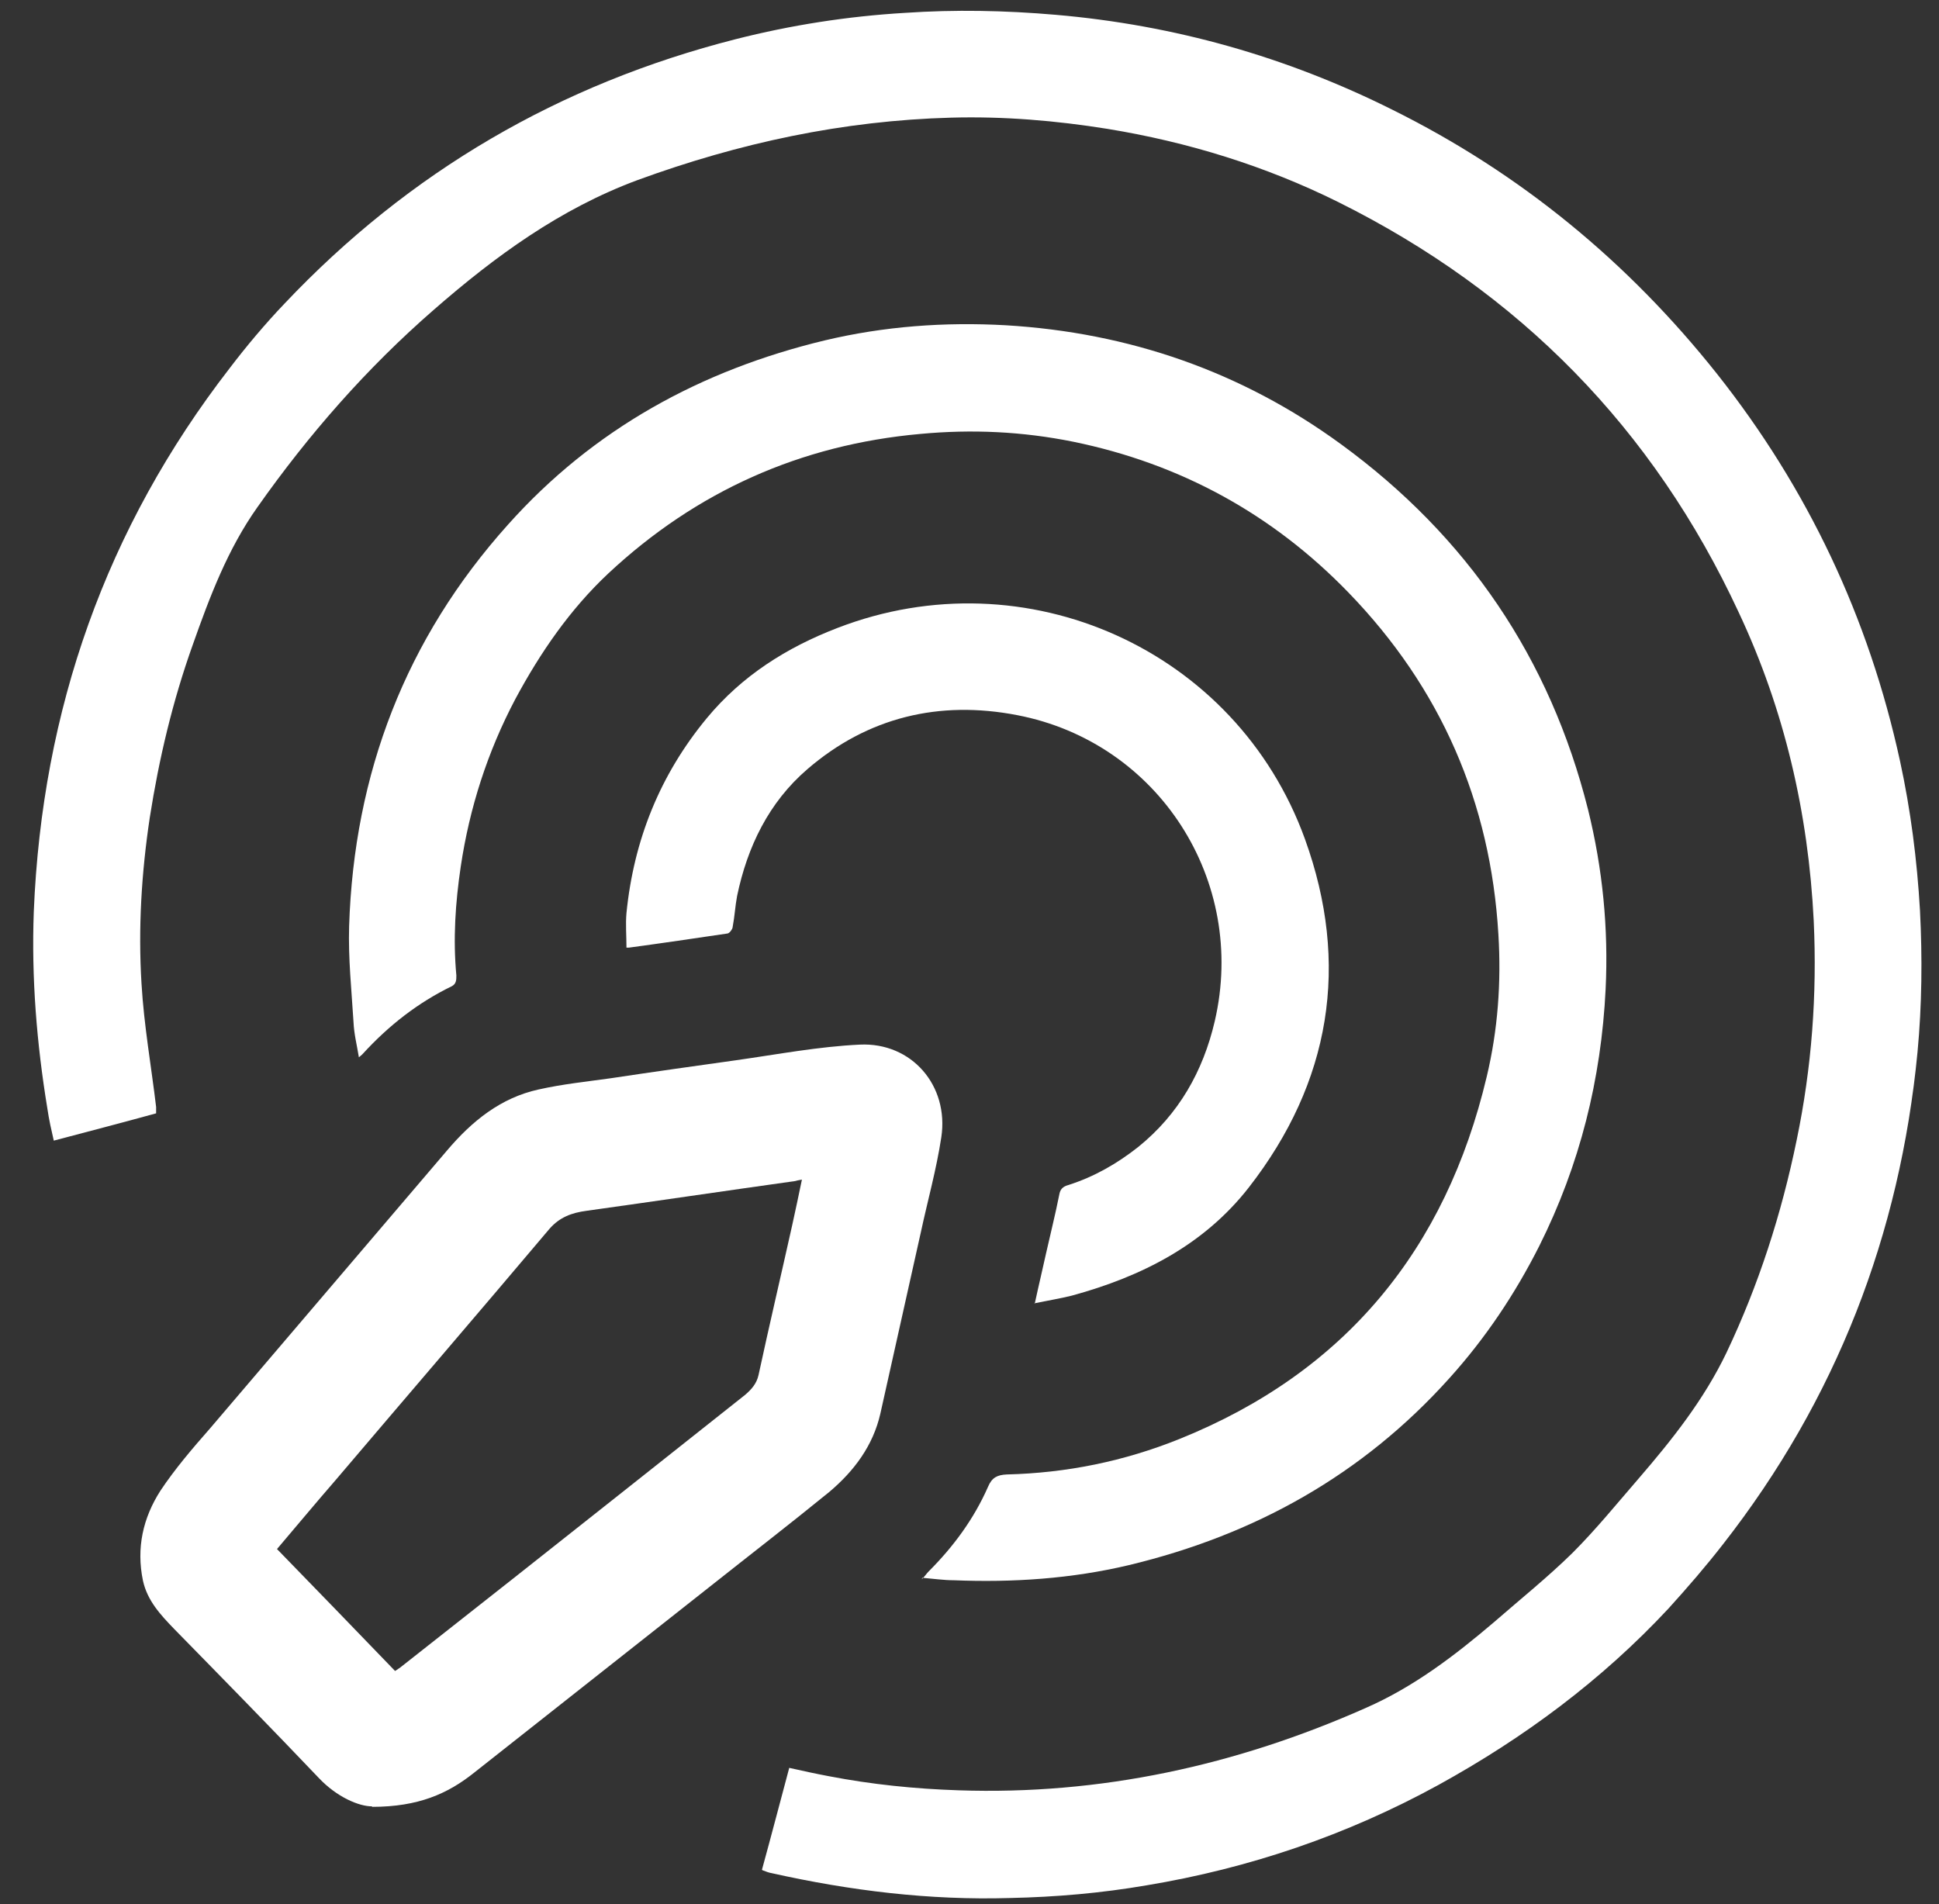
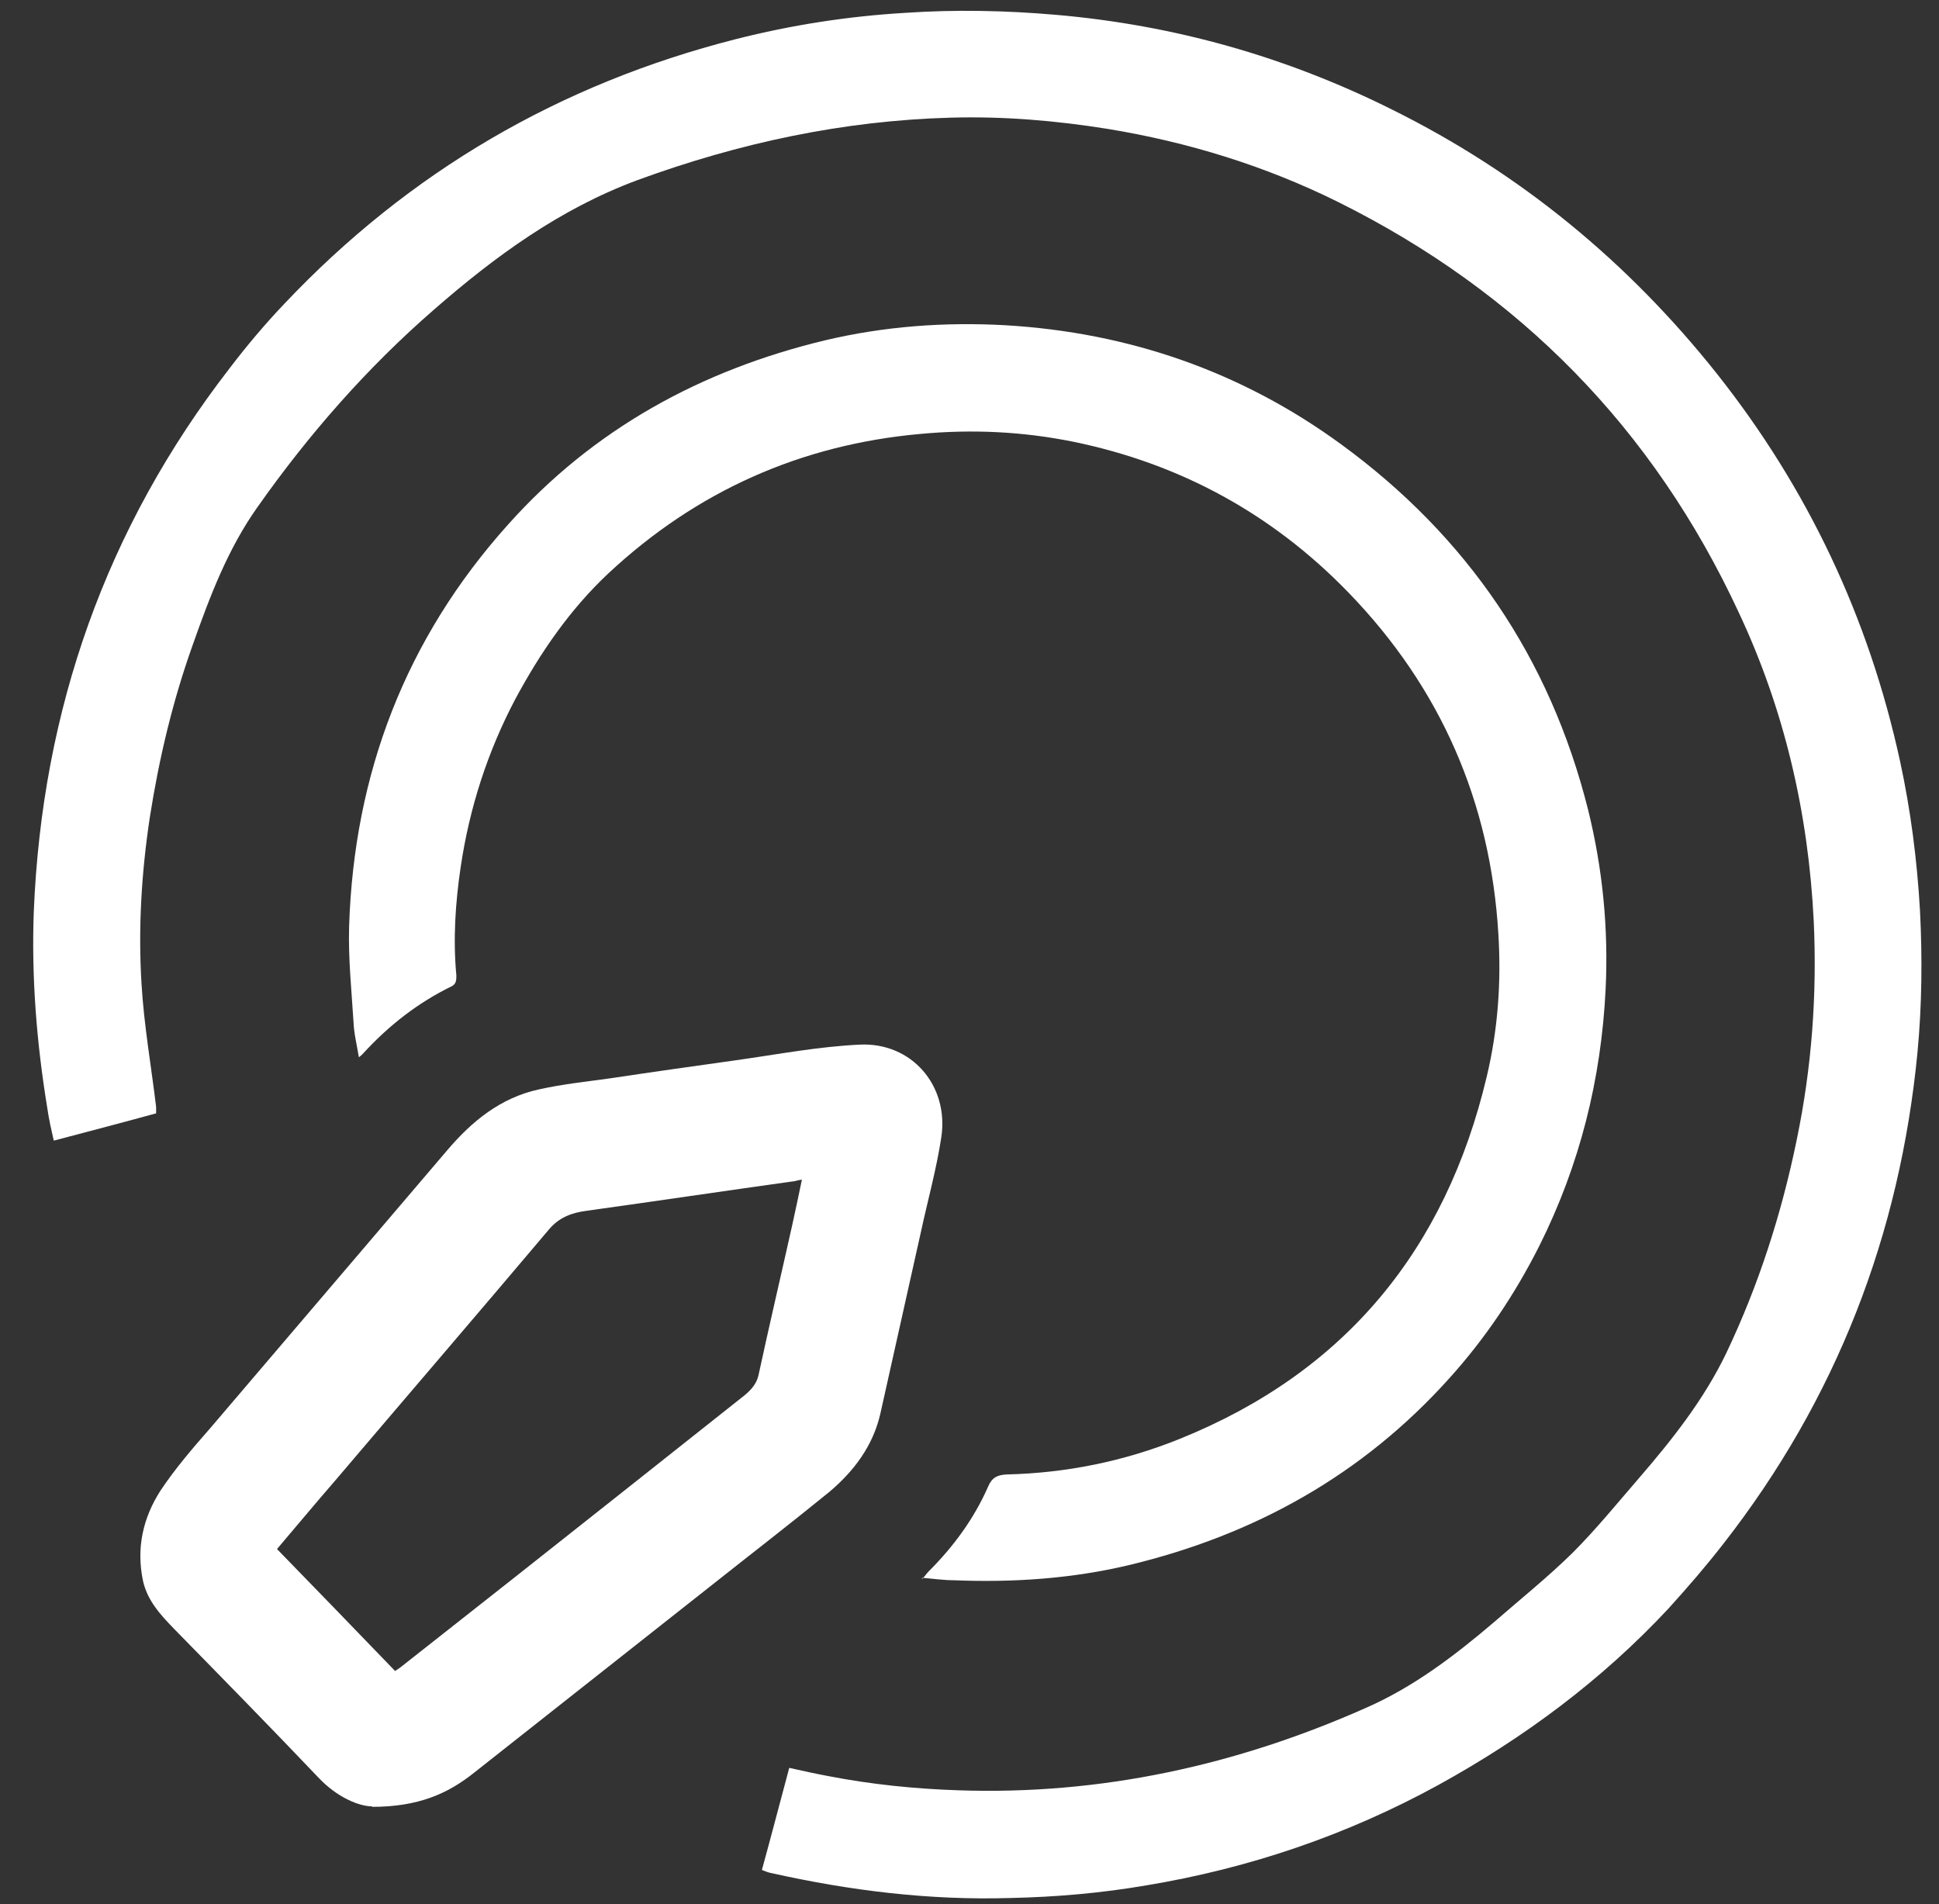
<svg xmlns="http://www.w3.org/2000/svg" width="56" height="55" viewBox="0 0 56 55" fill="none">
  <rect x="0" y="0" width="56" height="55" fill="#333333" stroke="none" />
  <path d="M22.006 54.002C22.273 53.031 22.526 52.06 22.794 51.06C23.174 51.145 23.554 51.229 23.934 51.3C25.173 51.539 26.412 51.666 27.678 51.708C31.789 51.849 35.702 50.99 39.446 49.329C40.826 48.724 42.008 47.823 43.148 46.852C43.908 46.19 44.697 45.556 45.414 44.853C46.09 44.177 46.695 43.431 47.329 42.699C48.3 41.573 49.215 40.419 49.863 39.067C50.792 37.111 51.453 35.056 51.889 32.93C52.326 30.833 52.481 28.721 52.382 26.596C52.227 23.485 51.538 20.501 50.215 17.686C47.751 12.379 43.88 8.437 38.644 5.833C36.546 4.792 34.308 4.102 31.986 3.722C30.494 3.483 28.988 3.356 27.467 3.398C24.342 3.483 21.344 4.13 18.416 5.2C16.178 6.03 14.306 7.396 12.532 8.944C10.59 10.633 8.915 12.548 7.437 14.645C6.578 15.856 6.057 17.235 5.565 18.629C4.987 20.247 4.593 21.908 4.326 23.612C4.087 25.202 3.988 26.807 4.087 28.412C4.157 29.608 4.368 30.791 4.509 31.973C4.509 32.029 4.509 32.086 4.509 32.156C3.538 32.423 2.566 32.677 1.553 32.944C1.482 32.635 1.412 32.325 1.37 32.029C1.06 30.143 0.905 28.243 0.976 26.328C1.215 20.501 3.059 15.25 6.634 10.633C7.127 9.986 7.648 9.366 8.211 8.775C11.815 4.961 16.164 2.427 21.246 1.132C22.85 0.724 24.483 0.47 26.13 0.372C27.58 0.273 29.03 0.301 30.494 0.428C33.914 0.724 37.152 1.639 40.22 3.173C43.908 5.003 47.019 7.565 49.581 10.788C52.213 14.11 53.973 17.84 54.874 21.979C55.183 23.401 55.366 24.836 55.451 26.3C55.521 27.666 55.507 29.031 55.38 30.382C54.874 35.661 53.03 40.419 49.764 44.599C49.271 45.233 48.736 45.852 48.188 46.457C46.259 48.527 44.021 50.188 41.544 51.553C38.897 53.003 36.082 53.96 33.112 54.453C31.803 54.678 30.494 54.791 29.171 54.819C26.848 54.889 24.553 54.608 22.287 54.101C22.203 54.087 22.132 54.059 22.02 54.016L22.006 54.002Z" fill="white" />
  <path d="M26.623 45.613C26.721 45.514 26.763 45.444 26.82 45.387C27.538 44.669 28.129 43.867 28.537 42.938C28.65 42.671 28.805 42.6 29.072 42.586C30.803 42.544 32.464 42.206 34.069 41.559C38.855 39.63 41.755 36.083 42.937 31.1C43.261 29.749 43.359 28.369 43.275 26.99C43.05 23.175 41.614 19.867 38.939 17.108C36.743 14.842 34.083 13.392 31 12.759C29.537 12.463 28.073 12.393 26.58 12.533C23.118 12.843 20.105 14.194 17.572 16.559C16.46 17.601 15.601 18.854 14.883 20.191C14.081 21.711 13.56 23.33 13.306 25.033C13.152 26.075 13.081 27.116 13.18 28.172C13.18 28.299 13.18 28.411 13.053 28.482C12.068 28.96 11.223 29.622 10.477 30.438C10.449 30.467 10.435 30.481 10.365 30.537C10.308 30.185 10.224 29.861 10.21 29.523C10.153 28.594 10.055 27.68 10.083 26.75C10.224 22.345 11.716 18.445 14.672 15.152C17.135 12.393 20.246 10.69 23.822 9.831C25.539 9.423 27.284 9.296 29.044 9.394C32.605 9.606 35.857 10.732 38.728 12.829C42.374 15.489 44.767 19.009 45.865 23.386C46.287 25.089 46.456 26.821 46.372 28.566C46.245 31.17 45.626 33.648 44.457 35.984C43.754 37.378 42.895 38.659 41.853 39.813C39.348 42.6 36.237 44.332 32.605 45.204C30.944 45.599 29.241 45.711 27.538 45.641C27.256 45.641 26.975 45.599 26.637 45.57L26.623 45.613Z" fill="white" />
  <path d="M10.745 52.172C10.365 52.172 9.731 51.905 9.211 51.356C7.831 49.906 6.423 48.47 5.03 47.048C4.636 46.64 4.256 46.232 4.129 45.655C3.932 44.712 4.129 43.839 4.636 43.051C5.058 42.417 5.565 41.826 6.072 41.249C8.352 38.575 10.632 35.9 12.913 33.226C13.63 32.381 14.461 31.705 15.559 31.466C16.249 31.311 16.938 31.241 17.642 31.142C18.853 30.959 20.063 30.79 21.26 30.622C22.456 30.453 23.639 30.227 24.835 30.171C26.327 30.101 27.411 31.353 27.186 32.846C27.045 33.775 26.792 34.675 26.595 35.59C26.201 37.336 25.82 39.081 25.426 40.827C25.215 41.756 24.666 42.488 23.948 43.093C22.808 44.022 21.64 44.923 20.486 45.838C18.219 47.626 15.939 49.427 13.673 51.215C12.927 51.806 12.082 52.186 10.745 52.186V52.172ZM11.392 48.273C11.392 48.273 11.505 48.203 11.561 48.16C13.729 46.457 15.883 44.754 18.05 43.037C19.205 42.122 20.359 41.207 21.513 40.292C21.696 40.137 21.851 39.968 21.907 39.715C22.217 38.279 22.555 36.843 22.878 35.393C22.977 34.957 23.061 34.535 23.16 34.07C23.061 34.084 23.019 34.098 22.963 34.112C20.95 34.394 18.951 34.69 16.938 34.971C16.516 35.027 16.164 35.154 15.869 35.492C13.813 37.927 11.744 40.334 9.675 42.769C9.112 43.417 8.563 44.078 8 44.74C9.14 45.908 10.266 47.077 11.421 48.273H11.392Z" fill="white" />
-   <path d="M29.889 37.632C30.001 37.111 30.114 36.646 30.212 36.196C30.339 35.633 30.48 35.07 30.592 34.507C30.62 34.338 30.705 34.267 30.86 34.225C31.606 33.986 32.267 33.606 32.873 33.127C34.041 32.184 34.745 30.945 35.083 29.495C36.026 25.442 33.464 21.444 29.382 20.656C27.13 20.219 25.06 20.712 23.315 22.218C22.203 23.175 21.584 24.456 21.288 25.878C21.232 26.174 21.218 26.469 21.161 26.765C21.161 26.835 21.063 26.962 21.006 26.962C20.063 27.102 19.106 27.243 18.163 27.37C18.135 27.37 18.121 27.37 18.093 27.37C18.093 27.032 18.064 26.694 18.093 26.37C18.304 24.259 19.064 22.373 20.415 20.74C21.429 19.515 22.724 18.699 24.188 18.136C29.621 16.039 35.702 18.755 37.687 24.231C38.996 27.849 38.433 31.255 36.068 34.295C34.773 35.956 32.971 36.871 30.958 37.42C30.62 37.505 30.268 37.561 29.86 37.646L29.889 37.632Z" fill="white" />
</svg>